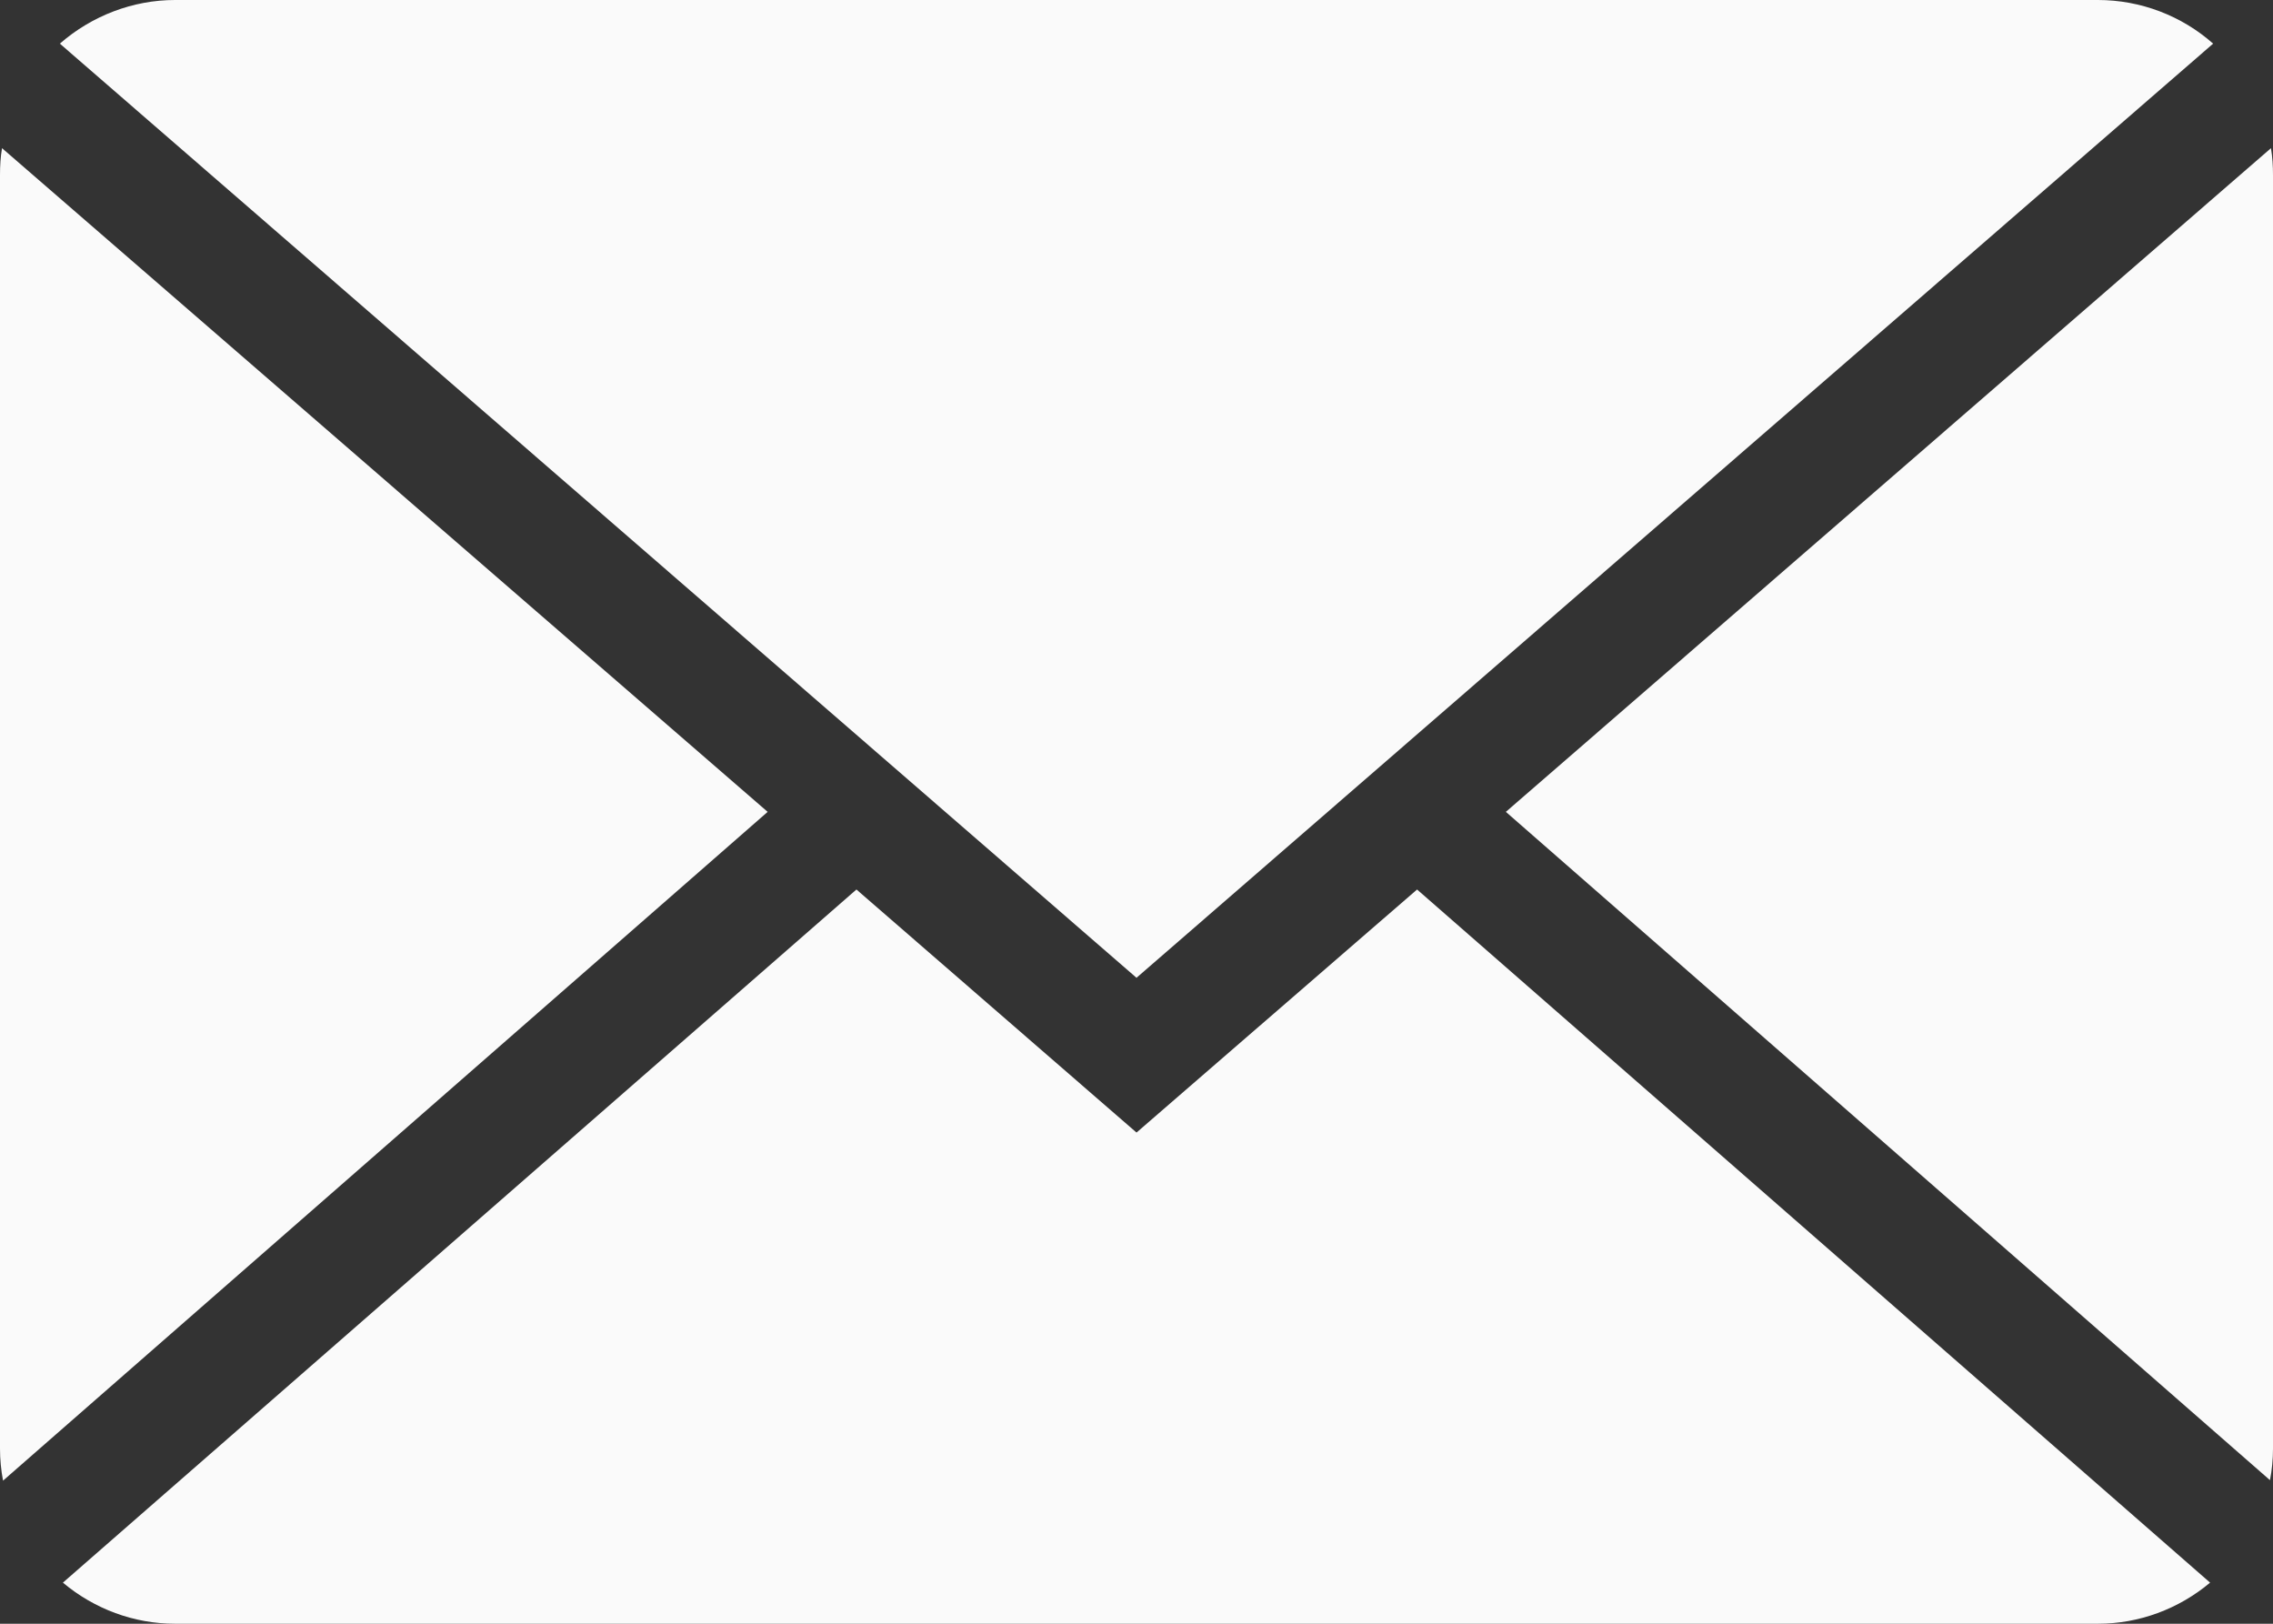
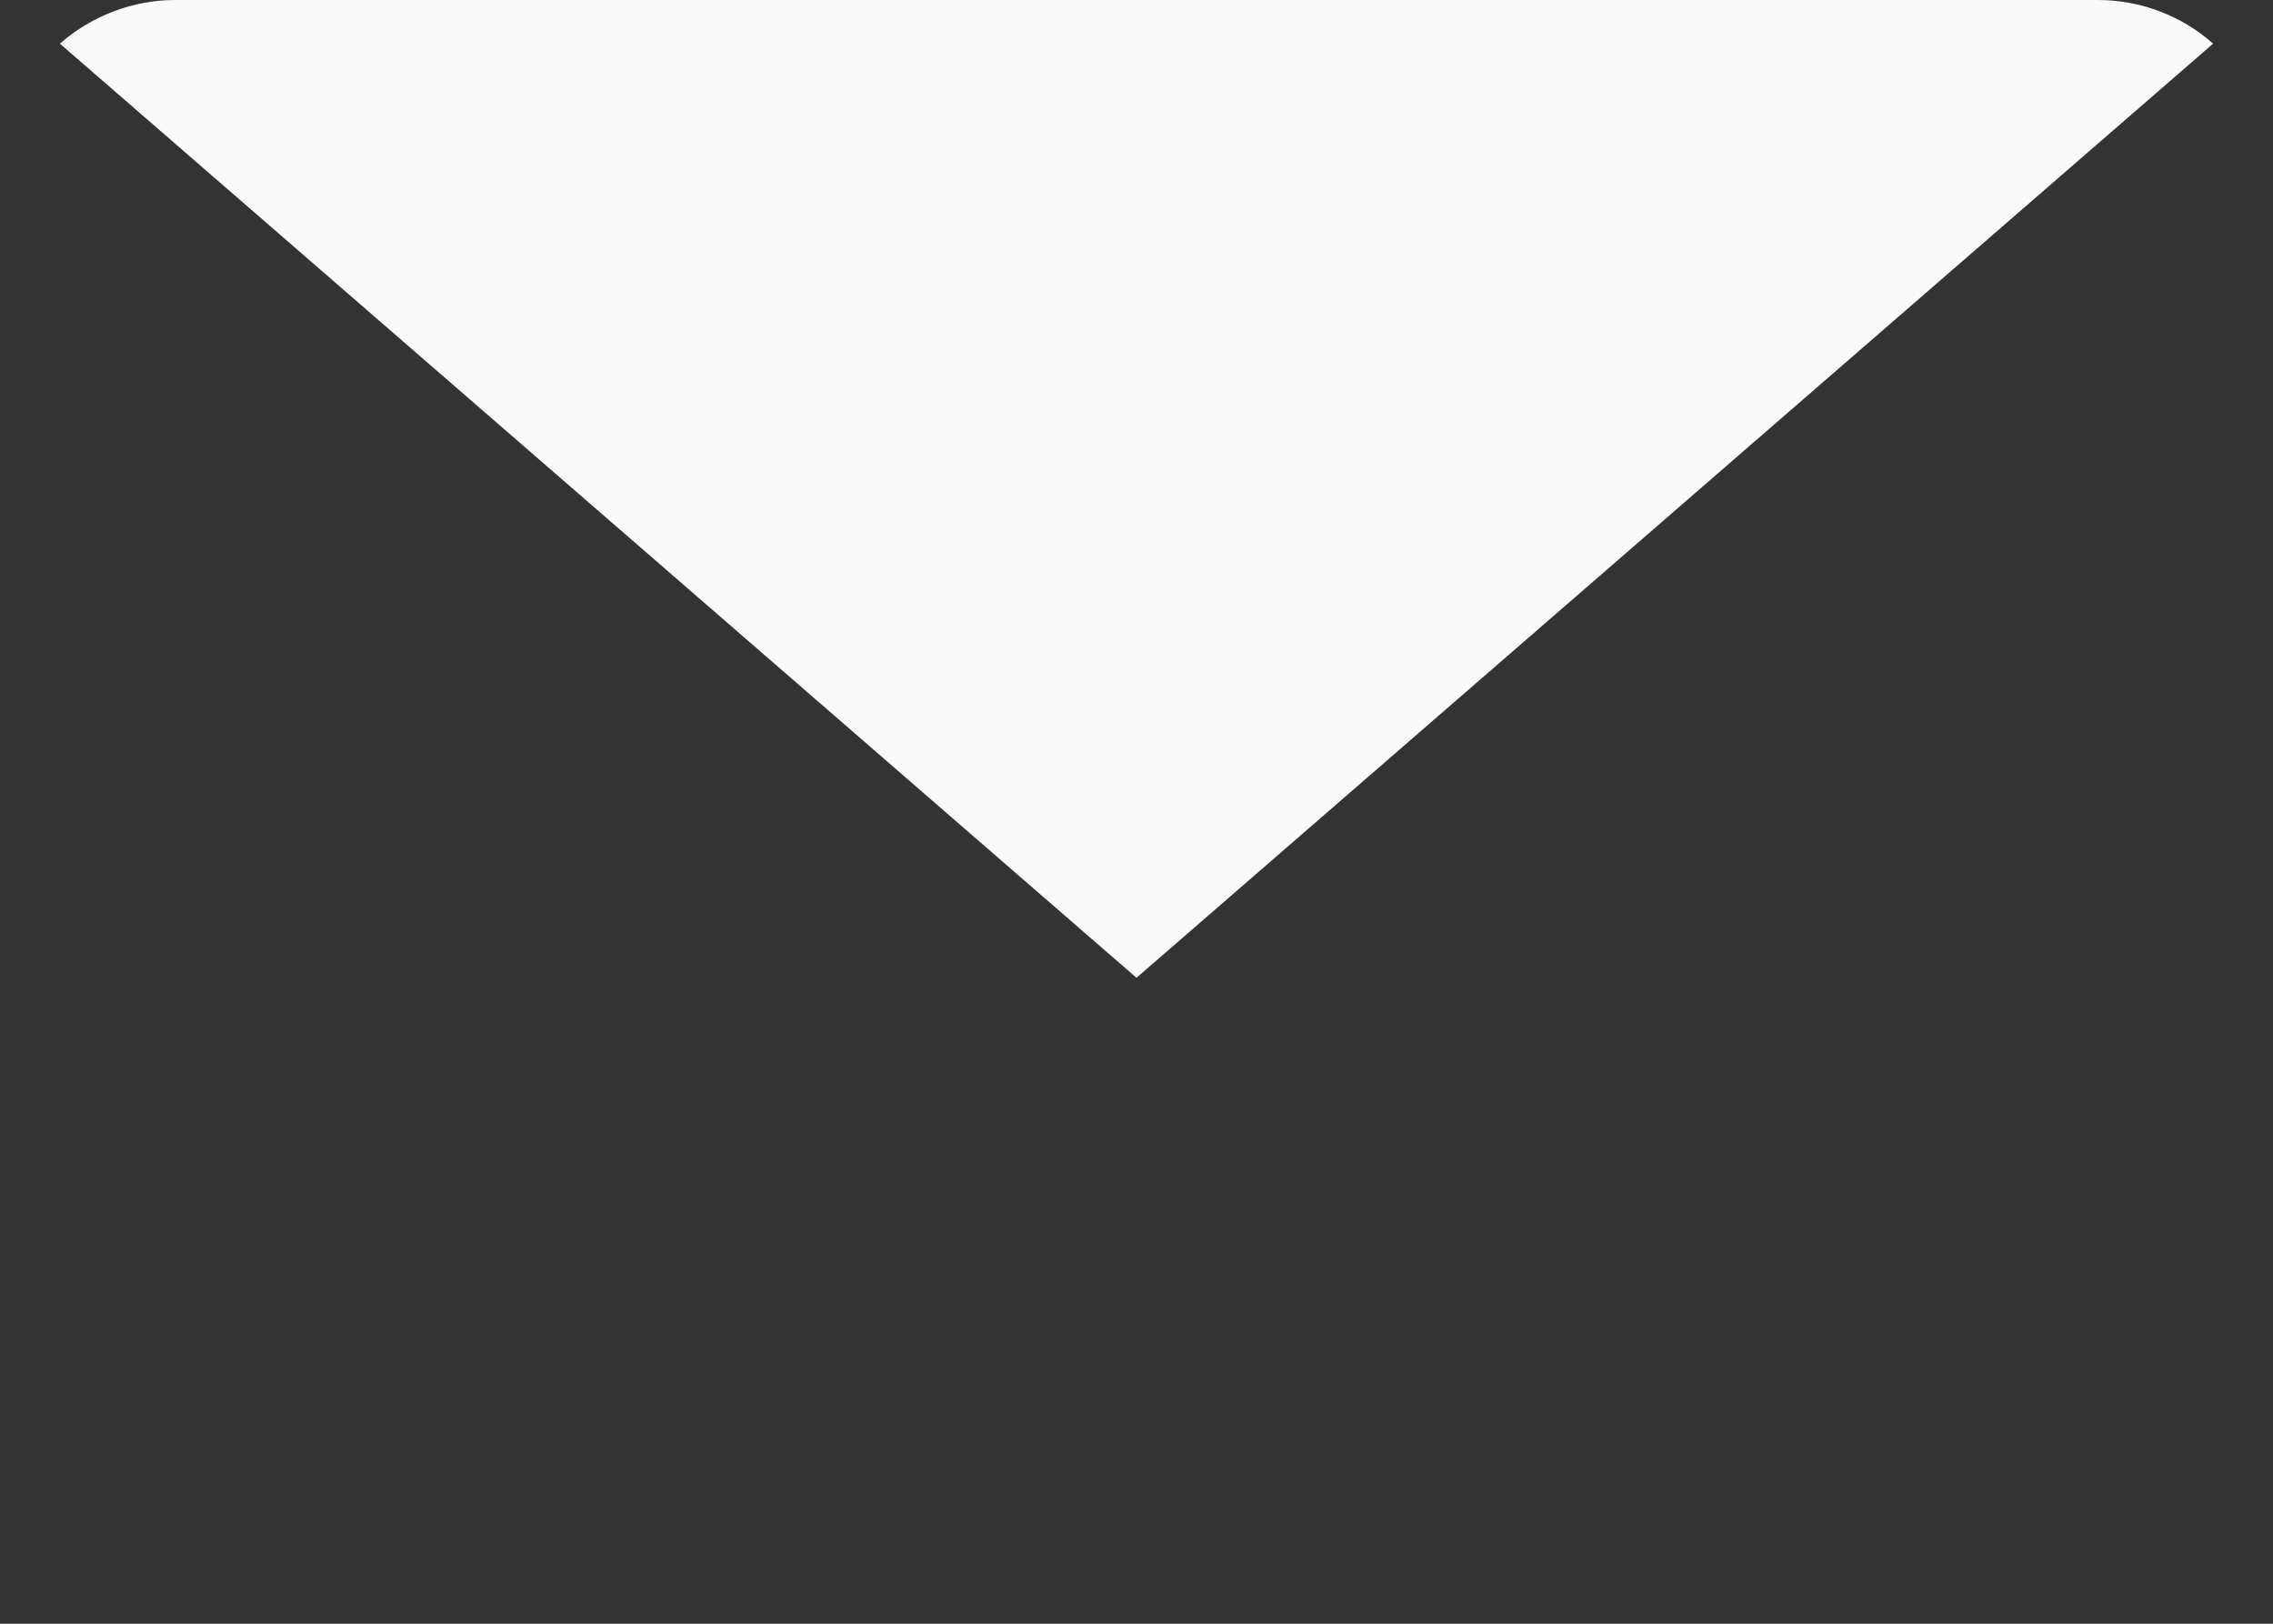
<svg xmlns="http://www.w3.org/2000/svg" version="1.1" id="Calque_1" x="0px" y="0px" viewBox="0 0 448 320" style="enable-background:new 0 0 448 320;" xml:space="preserve">
  <rect x="0" y="0" width="448" height="320" fill="#333333" stroke="none" />
  <style type="text/css">
	.st0{fill:#FAFAFA;}
</style>
  <title>ico-mail</title>
-   <path class="st0" d="M448,34.5c0-1.8-0.1-3.5-0.4-5.3L296.8,160l150.6,131.7c0.4-2,0.6-4.1,0.6-6.2V34.5z" />
  <path class="st0" d="M224,192.7L436.2,8.6C430,3.1,421.9,0,413.5,0h-379c-8.3,0-16.4,3.1-22.7,8.6L224,192.7z" />
-   <path class="st0" d="M0.4,29.2C0.1,30.9,0,32.7,0,34.5v251c0,2.1,0.2,4.2,0.6,6.3L151.3,160L0.4,29.2z" />
-   <path class="st0" d="M279.3,175.3L224,223.2l-55.2-47.9L12.4,311.9c6.2,5.2,14,8.1,22.1,8.1h379c8.1,0,15.9-2.9,22.1-8.1  L279.3,175.3z" />
</svg>